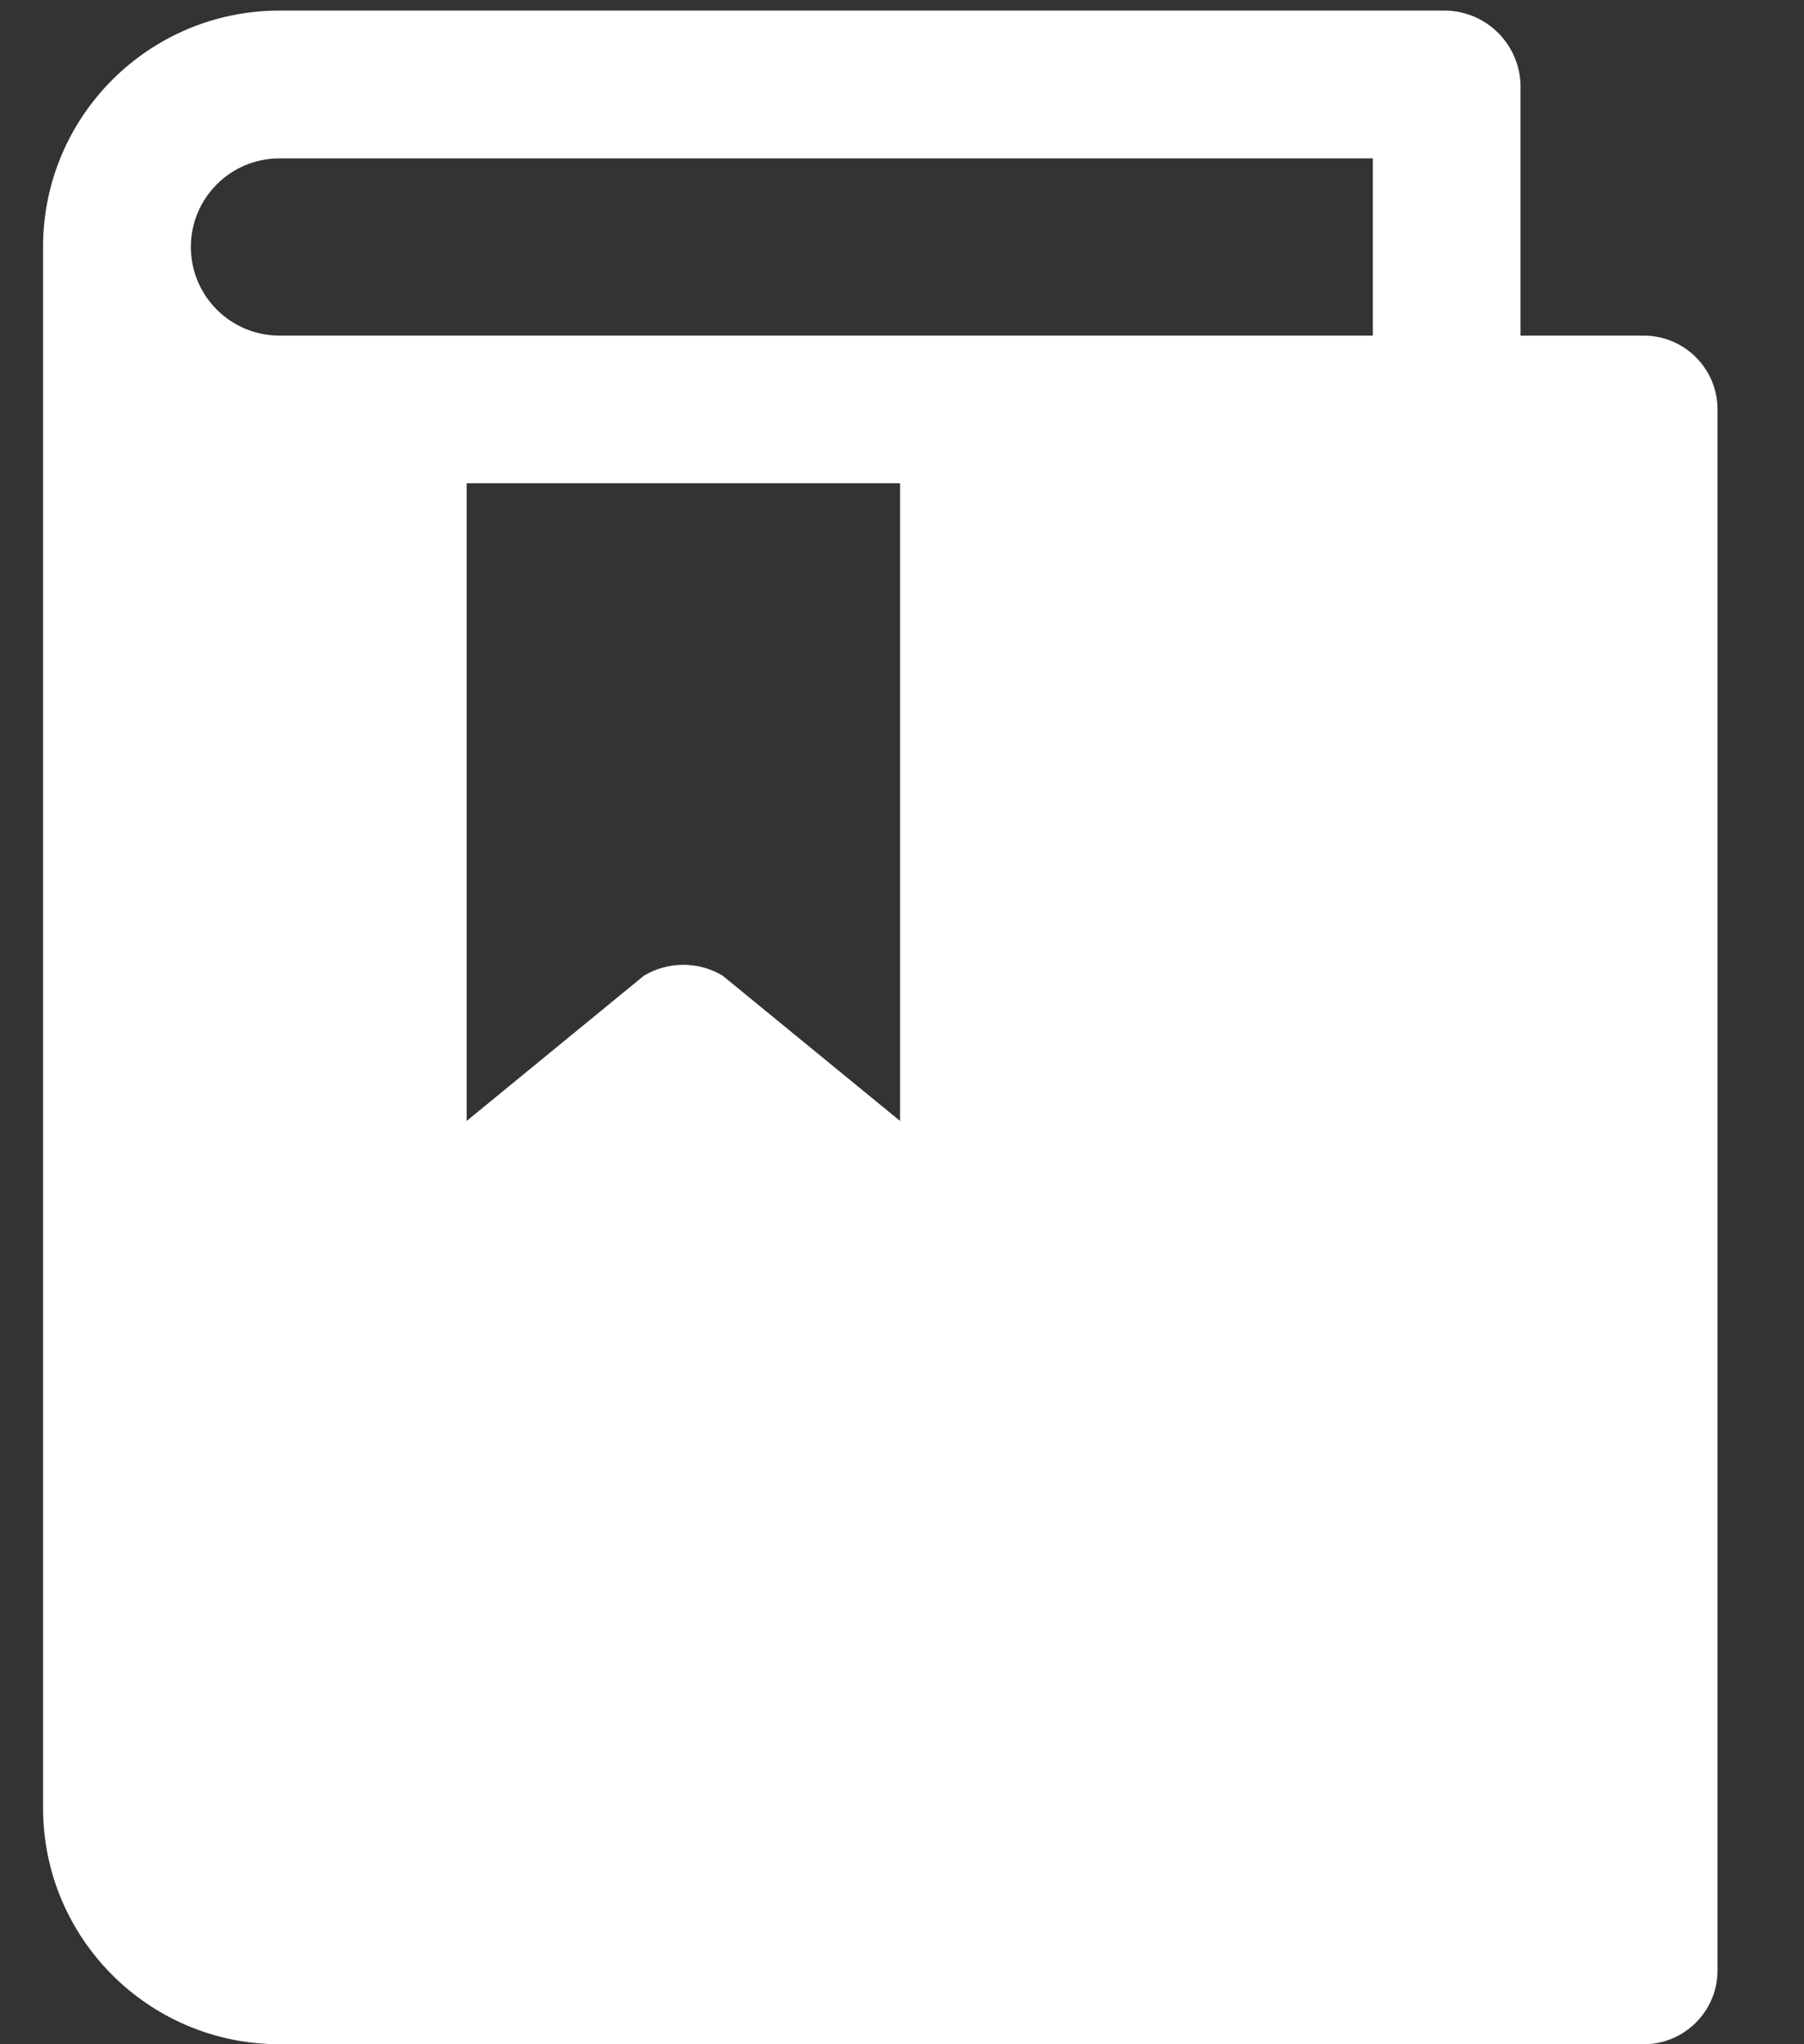
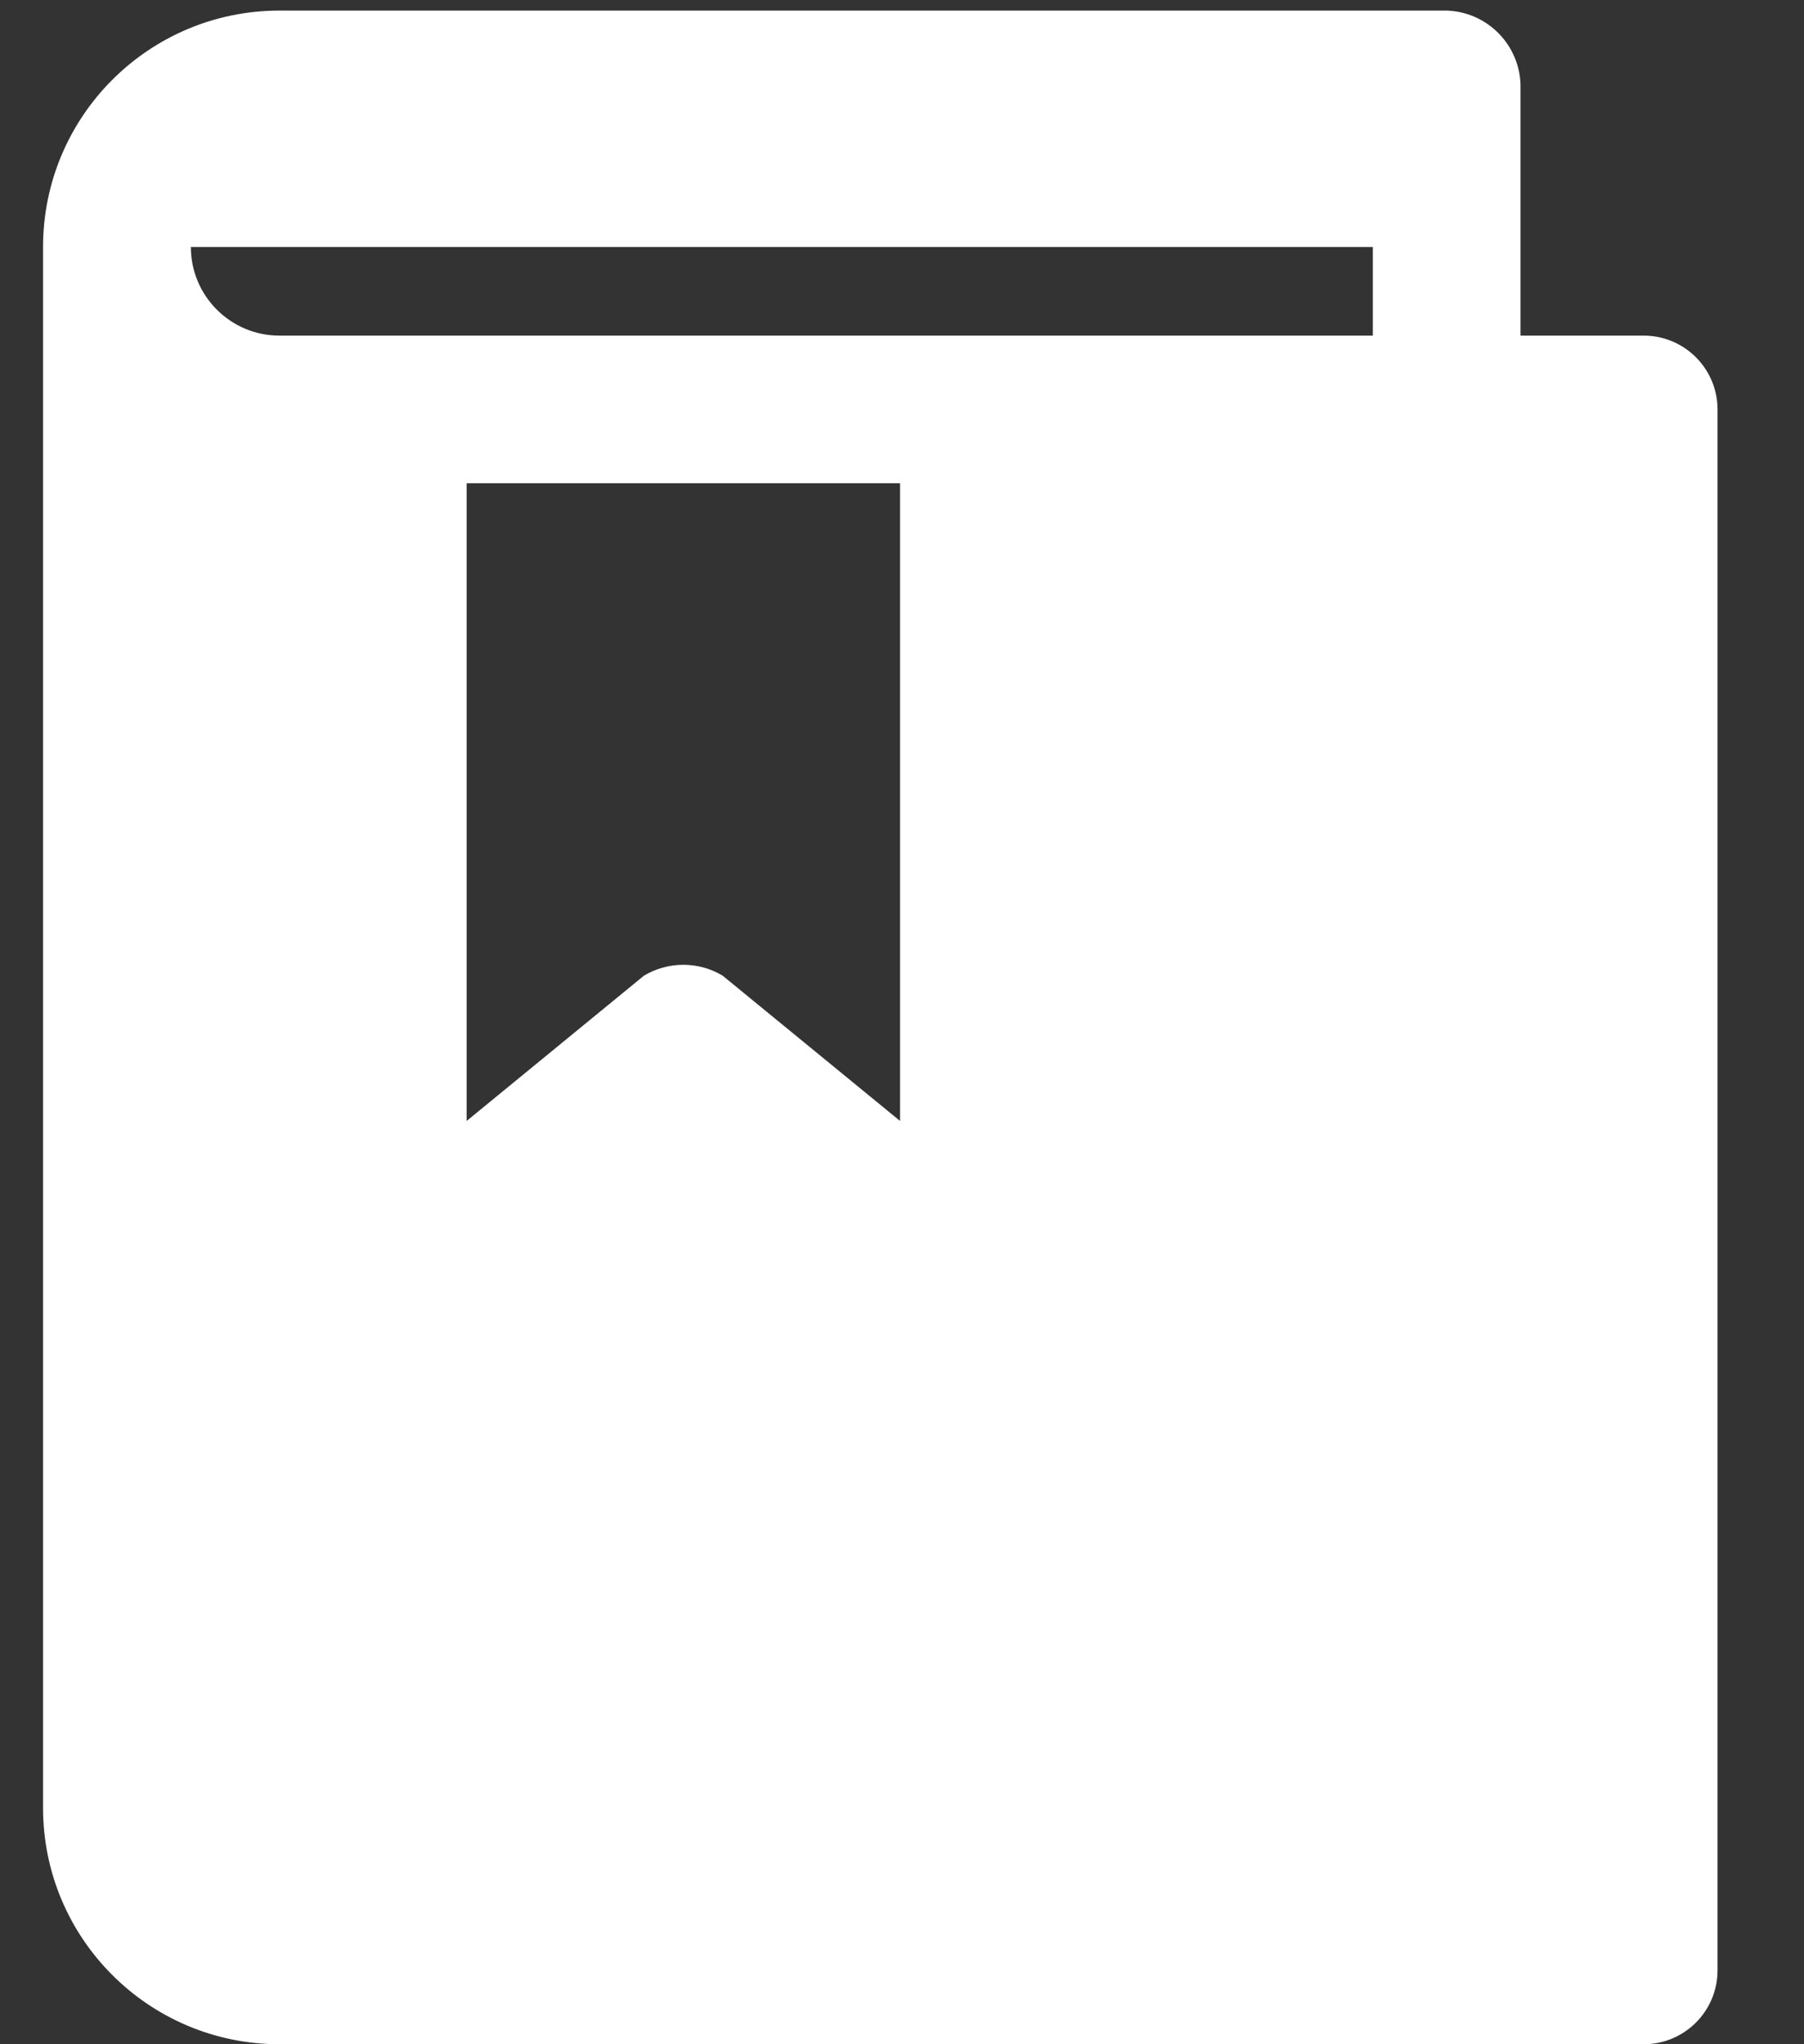
<svg xmlns="http://www.w3.org/2000/svg" width="15" height="17" viewBox="0 0 15 17" fill="none">
  <rect x="0" y="0" width="15" height="17" fill="#333333" stroke="none" />
-   <path d="M13.667 2.791H12.643V0.703C12.632 0.368 12.364 0.099 12.029 0.088H2.324C1.238 0.088 0.358 0.968 0.358 2.054V15.035C0.358 16.12 1.238 17 2.324 17H13.667C14.006 17 14.281 16.725 14.281 16.386V3.405C14.281 3.066 14.006 2.791 13.667 2.791ZM7.484 9.322L6.009 8.114C5.808 7.993 5.556 7.993 5.354 8.114L3.88 9.322V4.019H7.484V9.322ZM11.415 2.791H2.324C1.917 2.791 1.587 2.461 1.587 2.054C1.587 1.647 1.917 1.317 2.324 1.317H11.415V2.791Z" fill="white" />
+   <path d="M13.667 2.791H12.643V0.703C12.632 0.368 12.364 0.099 12.029 0.088H2.324C1.238 0.088 0.358 0.968 0.358 2.054V15.035C0.358 16.12 1.238 17 2.324 17H13.667C14.006 17 14.281 16.725 14.281 16.386V3.405C14.281 3.066 14.006 2.791 13.667 2.791ZM7.484 9.322L6.009 8.114C5.808 7.993 5.556 7.993 5.354 8.114L3.88 9.322V4.019H7.484V9.322ZM11.415 2.791H2.324C1.917 2.791 1.587 2.461 1.587 2.054H11.415V2.791Z" fill="white" />
</svg>